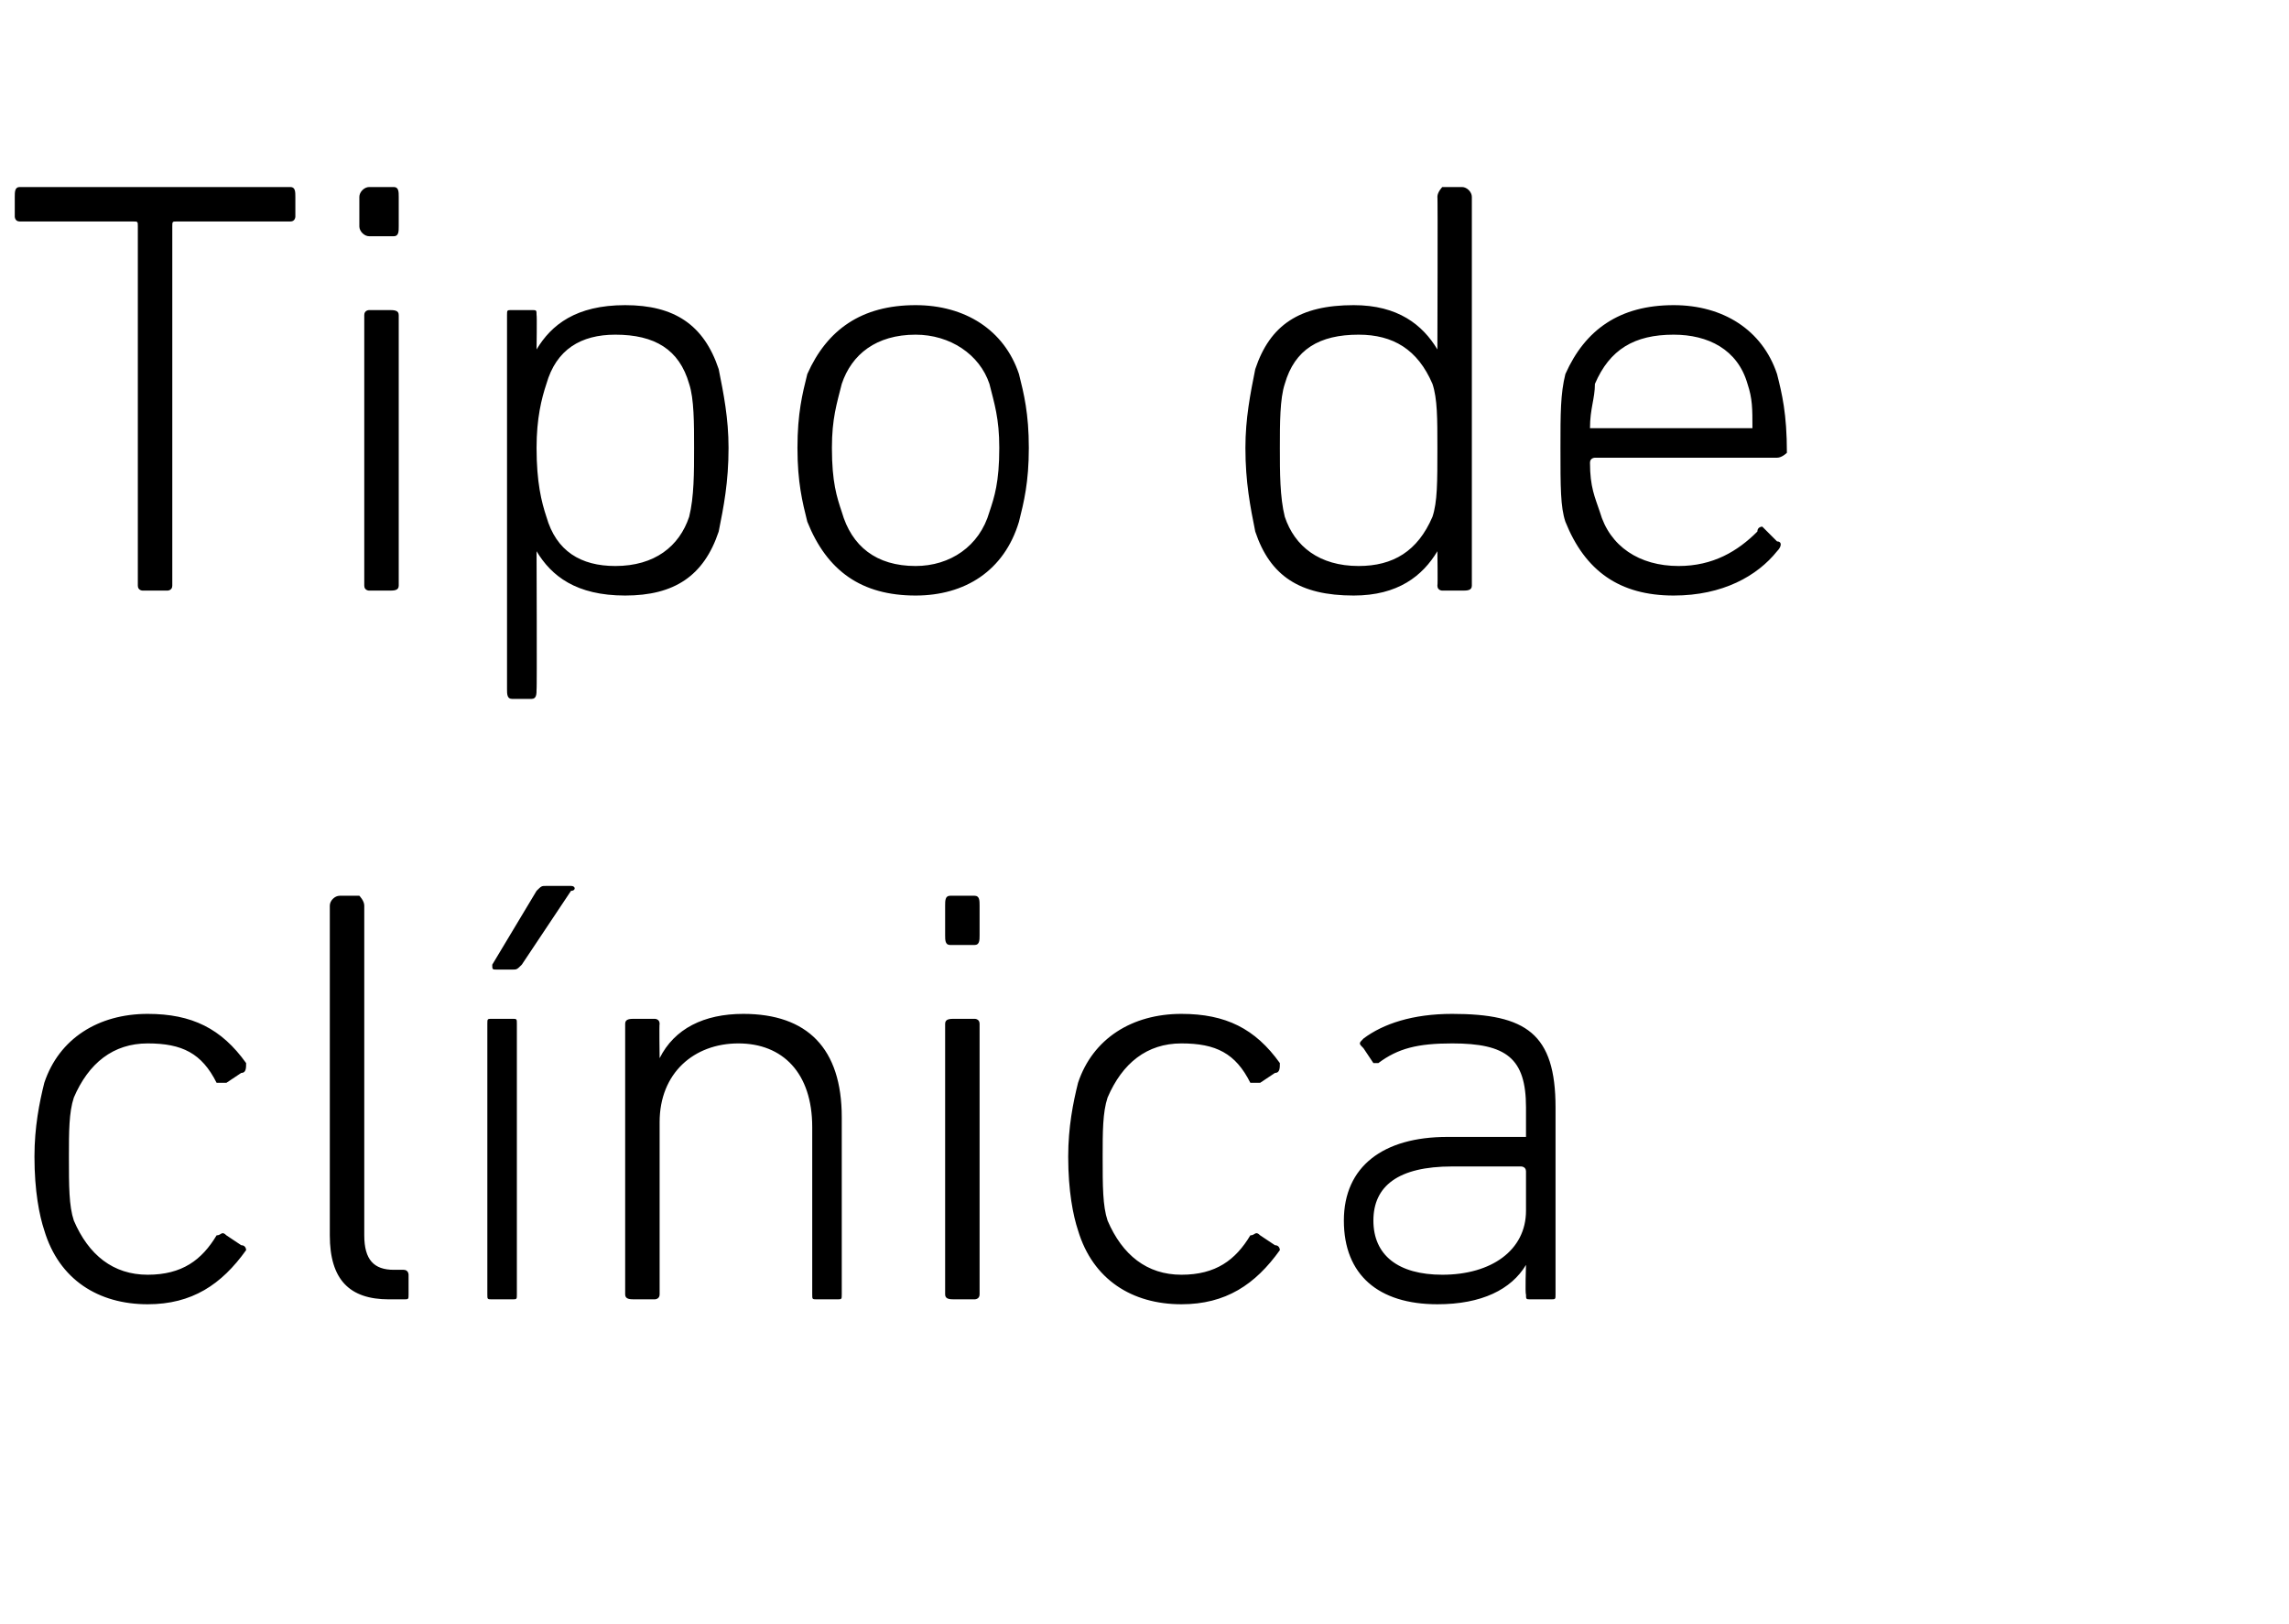
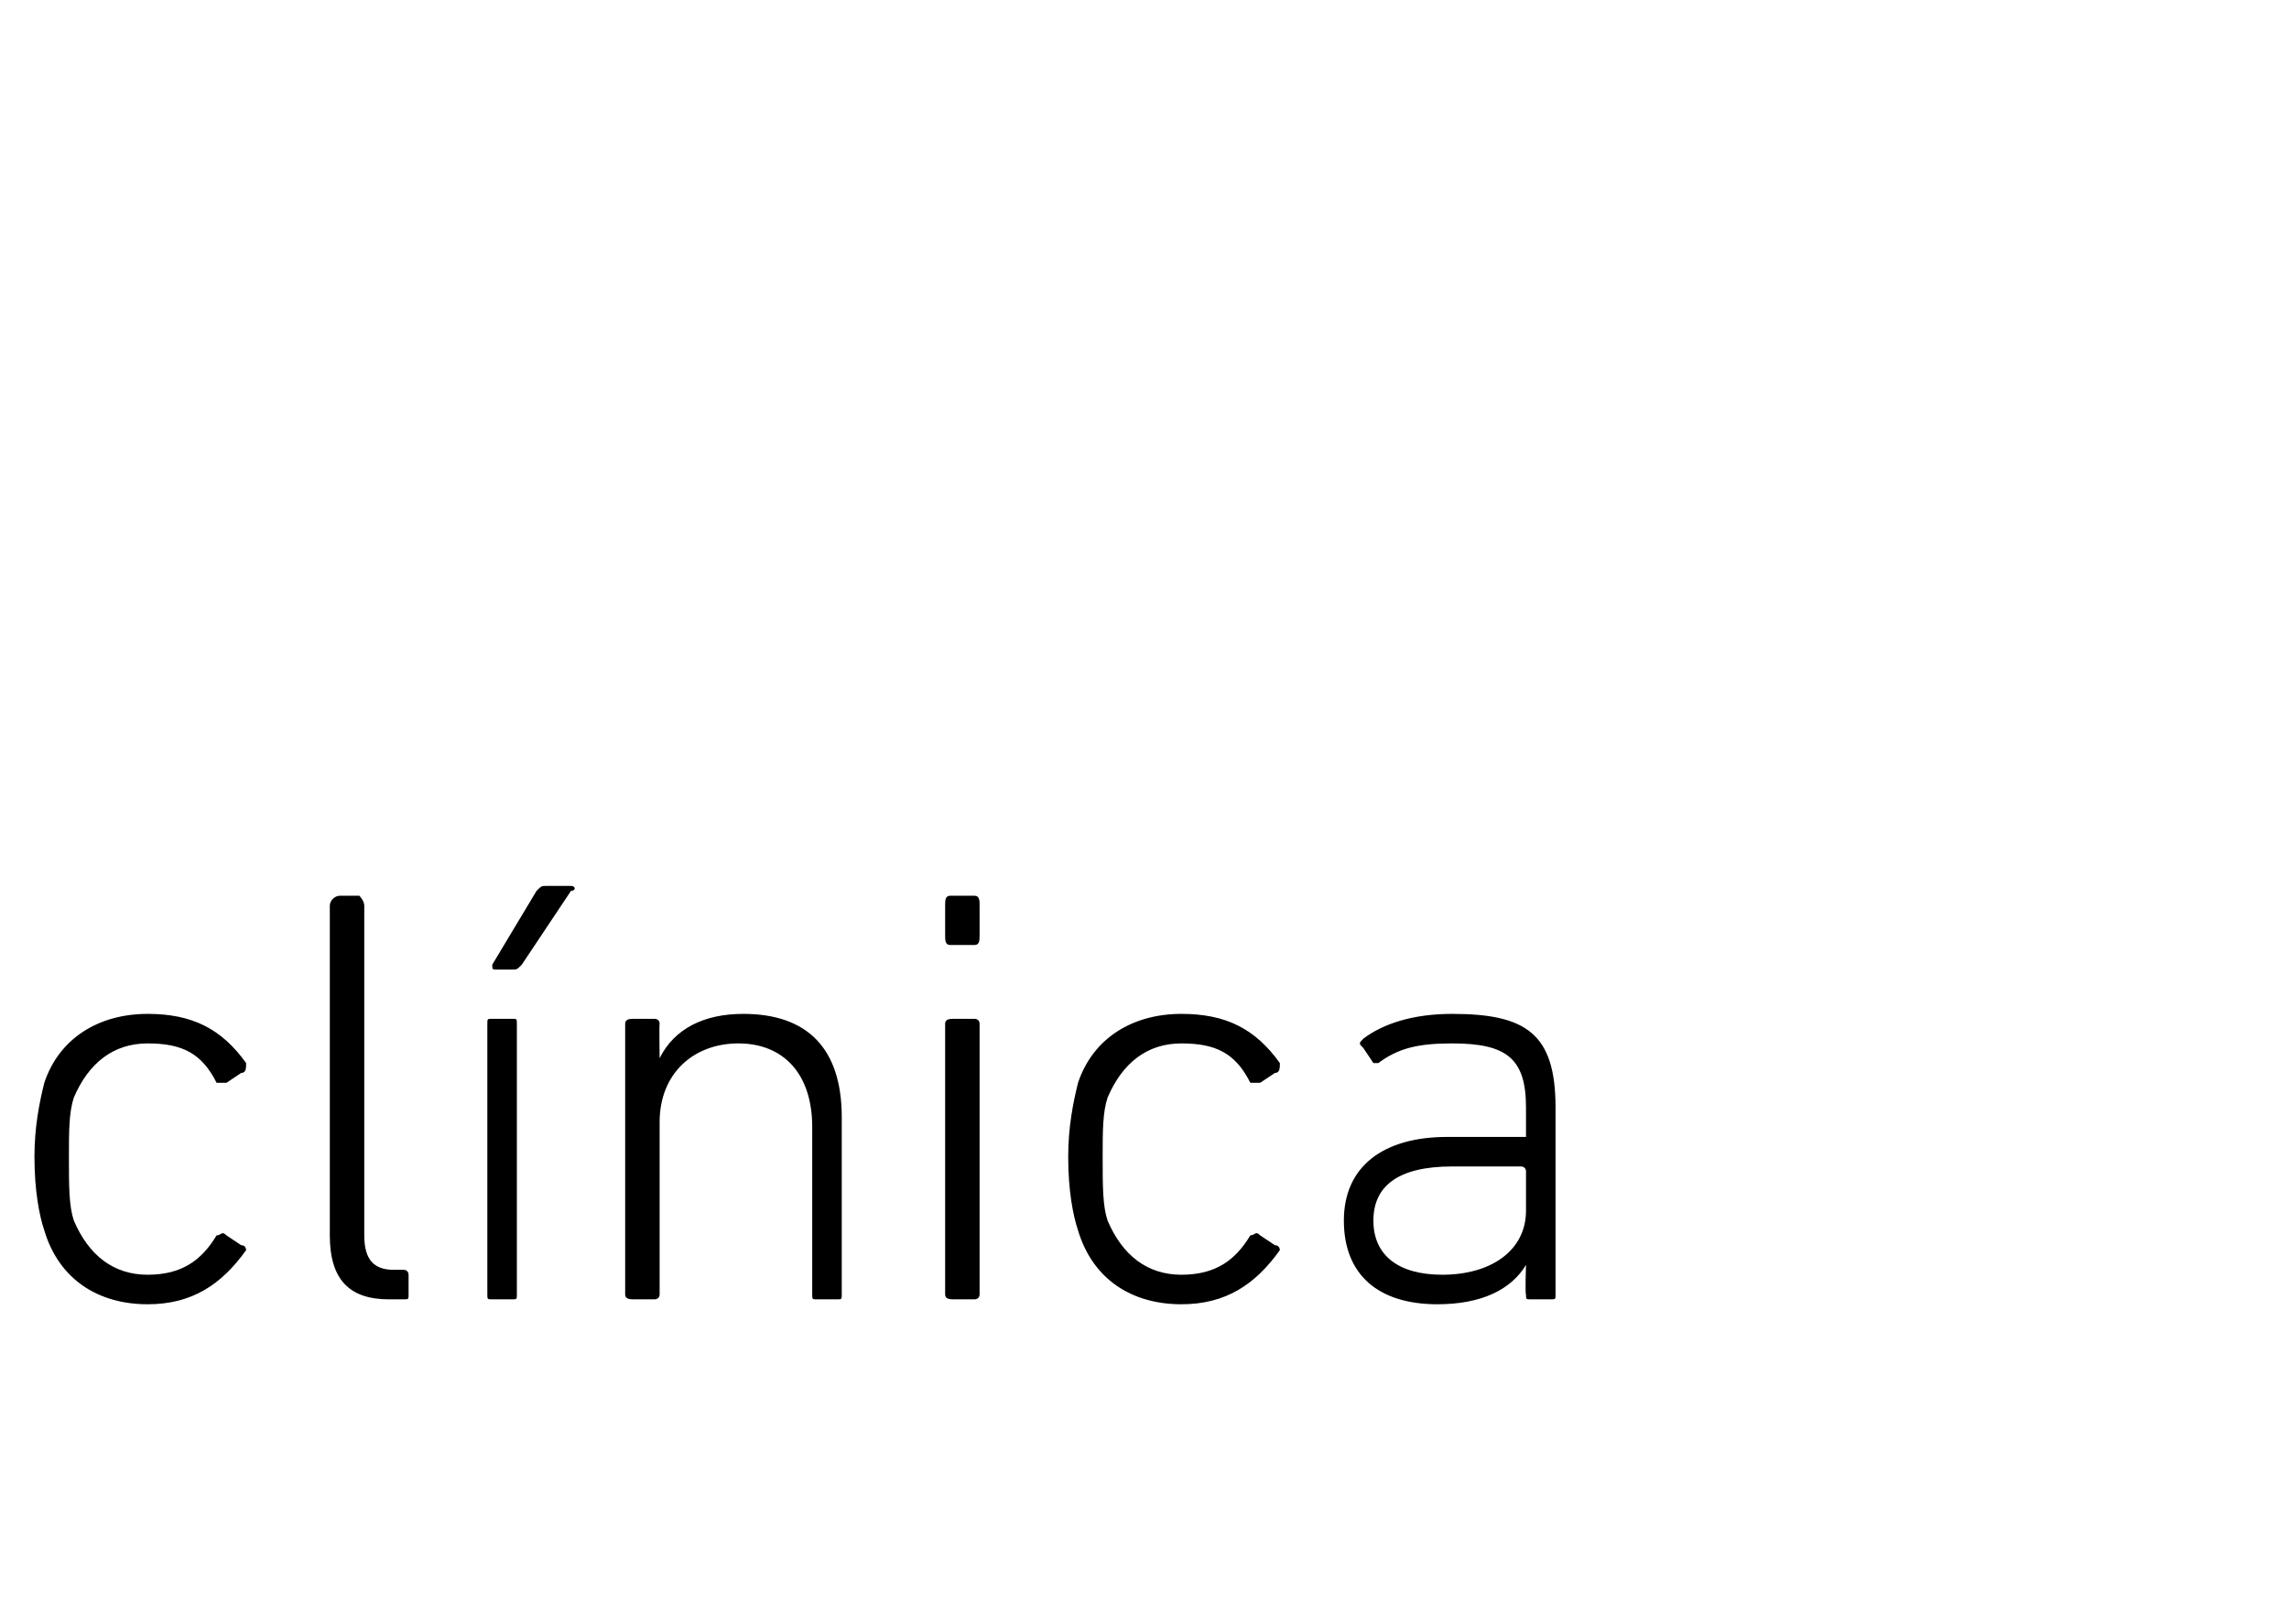
<svg xmlns="http://www.w3.org/2000/svg" version="1.1" width="46.5px" height="33px" viewBox="0 -3 46.5 33" style="top:-3px">
  <desc>Tipo de cl nica</desc>
  <defs />
  <g id="Polygon54393">
    <path d="M 0.9 19 C 1.2 18.1 2 17.6 3 17.6 C 3.9 17.6 4.5 17.9 5 18.6 C 5 18.7 5 18.8 4.9 18.8 C 4.9 18.8 4.6 19 4.6 19 C 4.5 19 4.5 19 4.4 19 C 4.1 18.4 3.7 18.2 3 18.2 C 2.3 18.2 1.8 18.6 1.5 19.3 C 1.4 19.6 1.4 20 1.4 20.5 C 1.4 21.1 1.4 21.5 1.5 21.8 C 1.8 22.5 2.3 22.9 3 22.9 C 3.7 22.9 4.1 22.6 4.4 22.1 C 4.5 22.1 4.5 22 4.6 22.1 C 4.6 22.1 4.9 22.3 4.9 22.3 C 5 22.3 5 22.4 5 22.4 C 4.5 23.1 3.9 23.5 3 23.5 C 2 23.5 1.2 23 0.9 22 C 0.8 21.7 0.7 21.2 0.7 20.5 C 0.7 19.9 0.8 19.4 0.9 19 Z M 7.9 23.4 C 7.1 23.4 6.7 23 6.7 22.1 C 6.7 22.1 6.7 15.4 6.7 15.4 C 6.7 15.3 6.8 15.2 6.9 15.2 C 6.9 15.2 7.3 15.2 7.3 15.2 C 7.3 15.2 7.4 15.3 7.4 15.4 C 7.4 15.4 7.4 22.1 7.4 22.1 C 7.4 22.6 7.6 22.8 8 22.8 C 8 22.8 8.2 22.8 8.2 22.8 C 8.3 22.8 8.3 22.9 8.3 22.9 C 8.3 22.9 8.3 23.3 8.3 23.3 C 8.3 23.4 8.3 23.4 8.2 23.4 C 8.2 23.4 7.9 23.4 7.9 23.4 Z M 10.1 16.7 C 10 16.7 10 16.7 10 16.6 C 10 16.6 10.9 15.1 10.9 15.1 C 11 15 11 15 11.1 15 C 11.1 15 11.6 15 11.6 15 C 11.7 15 11.7 15.1 11.6 15.1 C 11.6 15.1 10.6 16.6 10.6 16.6 C 10.5 16.7 10.5 16.7 10.4 16.7 C 10.4 16.7 10.1 16.7 10.1 16.7 Z M 10 23.4 C 9.9 23.4 9.9 23.4 9.9 23.3 C 9.9 23.3 9.9 17.8 9.9 17.8 C 9.9 17.7 9.9 17.7 10 17.7 C 10 17.7 10.4 17.7 10.4 17.7 C 10.5 17.7 10.5 17.7 10.5 17.8 C 10.5 17.8 10.5 23.3 10.5 23.3 C 10.5 23.4 10.5 23.4 10.4 23.4 C 10.4 23.4 10 23.4 10 23.4 Z M 16.6 23.4 C 16.5 23.4 16.5 23.4 16.5 23.3 C 16.5 23.3 16.5 19.9 16.5 19.9 C 16.5 18.8 15.9 18.2 15 18.2 C 14.1 18.2 13.4 18.8 13.4 19.8 C 13.4 19.8 13.4 23.3 13.4 23.3 C 13.4 23.4 13.3 23.4 13.3 23.4 C 13.3 23.4 12.9 23.4 12.9 23.4 C 12.8 23.4 12.7 23.4 12.7 23.3 C 12.7 23.3 12.7 17.8 12.7 17.8 C 12.7 17.7 12.8 17.7 12.9 17.7 C 12.9 17.7 13.3 17.7 13.3 17.7 C 13.3 17.7 13.4 17.7 13.4 17.8 C 13.39 17.8 13.4 18.5 13.4 18.5 C 13.4 18.5 13.4 18.48 13.4 18.5 C 13.7 17.9 14.3 17.6 15.1 17.6 C 16.4 17.6 17.1 18.3 17.1 19.7 C 17.1 19.7 17.1 23.3 17.1 23.3 C 17.1 23.4 17.1 23.4 17 23.4 C 17 23.4 16.6 23.4 16.6 23.4 Z M 19.3 16.2 C 19.2 16.2 19.2 16.1 19.2 16 C 19.2 16 19.2 15.4 19.2 15.4 C 19.2 15.3 19.2 15.2 19.3 15.2 C 19.3 15.2 19.8 15.2 19.8 15.2 C 19.9 15.2 19.9 15.3 19.9 15.4 C 19.9 15.4 19.9 16 19.9 16 C 19.9 16.1 19.9 16.2 19.8 16.2 C 19.8 16.2 19.3 16.2 19.3 16.2 Z M 19.4 23.4 C 19.3 23.4 19.2 23.4 19.2 23.3 C 19.2 23.3 19.2 17.8 19.2 17.8 C 19.2 17.7 19.3 17.7 19.4 17.7 C 19.4 17.7 19.8 17.7 19.8 17.7 C 19.8 17.7 19.9 17.7 19.9 17.8 C 19.9 17.8 19.9 23.3 19.9 23.3 C 19.9 23.4 19.8 23.4 19.8 23.4 C 19.8 23.4 19.4 23.4 19.4 23.4 Z M 21.9 19 C 22.2 18.1 23 17.6 24 17.6 C 24.9 17.6 25.5 17.9 26 18.6 C 26 18.7 26 18.8 25.9 18.8 C 25.9 18.8 25.6 19 25.6 19 C 25.5 19 25.5 19 25.4 19 C 25.1 18.4 24.7 18.2 24 18.2 C 23.3 18.2 22.8 18.6 22.5 19.3 C 22.4 19.6 22.4 20 22.4 20.5 C 22.4 21.1 22.4 21.5 22.5 21.8 C 22.8 22.5 23.3 22.9 24 22.9 C 24.7 22.9 25.1 22.6 25.4 22.1 C 25.5 22.1 25.5 22 25.6 22.1 C 25.6 22.1 25.9 22.3 25.9 22.3 C 26 22.3 26 22.4 26 22.4 C 25.5 23.1 24.9 23.5 24 23.5 C 23 23.5 22.2 23 21.9 22 C 21.8 21.7 21.7 21.2 21.7 20.5 C 21.7 19.9 21.8 19.4 21.9 19 Z M 28 18.6 C 28 18.6 27.9 18.6 27.9 18.6 C 27.9 18.6 27.7 18.3 27.7 18.3 C 27.6 18.2 27.6 18.2 27.7 18.1 C 28.1 17.8 28.7 17.6 29.5 17.6 C 31 17.6 31.6 18 31.6 19.5 C 31.6 19.5 31.6 23.3 31.6 23.3 C 31.6 23.4 31.6 23.4 31.5 23.4 C 31.5 23.4 31.1 23.4 31.1 23.4 C 31 23.4 31 23.4 31 23.3 C 30.98 23.28 31 22.7 31 22.7 C 31 22.7 30.97 22.68 31 22.7 C 30.7 23.2 30.1 23.5 29.2 23.5 C 28 23.5 27.3 22.9 27.3 21.8 C 27.3 20.7 28.1 20.1 29.4 20.1 C 29.4 20.1 30.9 20.1 30.9 20.1 C 30.9 20.1 31 20.1 31 20.1 C 31 20.1 31 19.5 31 19.5 C 31 18.5 30.6 18.2 29.5 18.2 C 28.8 18.2 28.4 18.3 28 18.6 Z M 31 21.6 C 31 21.6 31 20.8 31 20.8 C 31 20.7 30.9 20.7 30.9 20.7 C 30.9 20.7 29.5 20.7 29.5 20.7 C 28.4 20.7 27.9 21.1 27.9 21.8 C 27.9 22.5 28.4 22.9 29.3 22.9 C 30.3 22.9 31 22.4 31 21.6 Z " stroke="none" fill="#000" />
  </g>
  <g id="Polygon54392">
-     <path d="M 2.9 9 C 2.9 9 2.8 9 2.8 8.9 C 2.8 8.9 2.8 1.6 2.8 1.6 C 2.8 1.5 2.8 1.5 2.7 1.5 C 2.7 1.5 0.4 1.5 0.4 1.5 C 0.3 1.5 0.3 1.4 0.3 1.4 C 0.3 1.4 0.3 1 0.3 1 C 0.3 0.9 0.3 0.8 0.4 0.8 C 0.4 0.8 5.9 0.8 5.9 0.8 C 6 0.8 6 0.9 6 1 C 6 1 6 1.4 6 1.4 C 6 1.4 6 1.5 5.9 1.5 C 5.9 1.5 3.6 1.5 3.6 1.5 C 3.5 1.5 3.5 1.5 3.5 1.6 C 3.5 1.6 3.5 8.9 3.5 8.9 C 3.5 9 3.4 9 3.4 9 C 3.4 9 2.9 9 2.9 9 Z M 7.5 1.8 C 7.4 1.8 7.3 1.7 7.3 1.6 C 7.3 1.6 7.3 1 7.3 1 C 7.3 0.9 7.4 0.8 7.5 0.8 C 7.5 0.8 8 0.8 8 0.8 C 8.1 0.8 8.1 0.9 8.1 1 C 8.1 1 8.1 1.6 8.1 1.6 C 8.1 1.7 8.1 1.8 8 1.8 C 8 1.8 7.5 1.8 7.5 1.8 Z M 7.5 9 C 7.5 9 7.4 9 7.4 8.9 C 7.4 8.9 7.4 3.4 7.4 3.4 C 7.4 3.3 7.5 3.3 7.5 3.3 C 7.5 3.3 7.9 3.3 7.9 3.3 C 8 3.3 8.1 3.3 8.1 3.4 C 8.1 3.4 8.1 8.9 8.1 8.9 C 8.1 9 8 9 7.9 9 C 7.9 9 7.5 9 7.5 9 Z M 10.4 11.2 C 10.3 11.2 10.3 11.1 10.3 11 C 10.3 11 10.3 3.4 10.3 3.4 C 10.3 3.3 10.3 3.3 10.4 3.3 C 10.4 3.3 10.8 3.3 10.8 3.3 C 10.9 3.3 10.9 3.3 10.9 3.4 C 10.91 3.4 10.9 4.1 10.9 4.1 C 10.9 4.1 10.92 4.09 10.9 4.1 C 11.2 3.6 11.7 3.2 12.7 3.2 C 13.7 3.2 14.3 3.6 14.6 4.5 C 14.7 5 14.8 5.5 14.8 6.1 C 14.8 6.8 14.7 7.3 14.6 7.8 C 14.3 8.7 13.7 9.1 12.7 9.1 C 11.7 9.1 11.2 8.7 10.9 8.2 C 10.92 8.18 10.9 8.2 10.9 8.2 C 10.9 8.2 10.91 11.04 10.9 11 C 10.9 11.1 10.9 11.2 10.8 11.2 C 10.8 11.2 10.4 11.2 10.4 11.2 Z M 14 7.5 C 14.1 7.1 14.1 6.6 14.1 6.1 C 14.1 5.6 14.1 5.1 14 4.8 C 13.8 4.1 13.3 3.8 12.5 3.8 C 11.8 3.8 11.3 4.1 11.1 4.8 C 11 5.1 10.9 5.5 10.9 6.1 C 10.9 6.8 11 7.2 11.1 7.5 C 11.3 8.2 11.8 8.5 12.5 8.5 C 13.3 8.5 13.8 8.1 14 7.5 Z M 16.4 7.6 C 16.3 7.2 16.2 6.8 16.2 6.1 C 16.2 5.4 16.3 5 16.4 4.6 C 16.8 3.7 17.5 3.2 18.6 3.2 C 19.6 3.2 20.4 3.7 20.7 4.6 C 20.8 5 20.9 5.4 20.9 6.1 C 20.9 6.8 20.8 7.2 20.7 7.6 C 20.4 8.6 19.6 9.1 18.6 9.1 C 17.5 9.1 16.8 8.6 16.4 7.6 Z M 20.1 7.4 C 20.2 7.1 20.3 6.8 20.3 6.1 C 20.3 5.5 20.2 5.2 20.1 4.8 C 19.9 4.2 19.3 3.8 18.6 3.8 C 17.8 3.8 17.3 4.2 17.1 4.8 C 17 5.2 16.9 5.5 16.9 6.1 C 16.9 6.8 17 7.1 17.1 7.4 C 17.3 8.1 17.8 8.5 18.6 8.5 C 19.3 8.5 19.9 8.1 20.1 7.4 Z M 29.3 9 C 29.3 9 29.2 9 29.2 8.9 C 29.21 8.88 29.2 8.2 29.2 8.2 C 29.2 8.2 29.2 8.18 29.2 8.2 C 28.9 8.7 28.4 9.1 27.5 9.1 C 26.4 9.1 25.8 8.7 25.5 7.8 C 25.4 7.3 25.3 6.8 25.3 6.1 C 25.3 5.5 25.4 5 25.5 4.5 C 25.8 3.6 26.4 3.2 27.5 3.2 C 28.4 3.2 28.9 3.6 29.2 4.1 C 29.2 4.09 29.2 4.1 29.2 4.1 C 29.2 4.1 29.21 0.96 29.2 1 C 29.2 0.9 29.3 0.8 29.3 0.8 C 29.3 0.8 29.7 0.8 29.7 0.8 C 29.8 0.8 29.9 0.9 29.9 1 C 29.9 1 29.9 8.9 29.9 8.9 C 29.9 9 29.8 9 29.7 9 C 29.7 9 29.3 9 29.3 9 Z M 29.1 7.5 C 29.2 7.2 29.2 6.8 29.2 6.1 C 29.2 5.5 29.2 5.1 29.1 4.8 C 28.8 4.1 28.3 3.8 27.6 3.8 C 26.8 3.8 26.3 4.1 26.1 4.8 C 26 5.1 26 5.6 26 6.1 C 26 6.6 26 7.1 26.1 7.5 C 26.3 8.1 26.8 8.5 27.6 8.5 C 28.3 8.5 28.8 8.2 29.1 7.5 Z M 31.8 7.6 C 31.7 7.3 31.7 6.9 31.7 6.1 C 31.7 5.4 31.7 5 31.8 4.6 C 32.2 3.7 32.9 3.2 34 3.2 C 35 3.2 35.8 3.7 36.1 4.6 C 36.2 5 36.3 5.4 36.3 6.2 C 36.3 6.2 36.2 6.3 36.1 6.3 C 36.1 6.3 32.4 6.3 32.4 6.3 C 32.4 6.3 32.3 6.3 32.3 6.4 C 32.3 6.9 32.4 7.1 32.5 7.4 C 32.7 8.1 33.3 8.5 34.1 8.5 C 34.8 8.5 35.3 8.2 35.7 7.8 C 35.7 7.7 35.8 7.7 35.8 7.7 C 35.8 7.7 36.1 8 36.1 8 C 36.2 8 36.2 8.1 36.1 8.2 C 35.7 8.7 35 9.1 34 9.1 C 32.9 9.1 32.2 8.6 31.8 7.6 Z M 35.5 5.7 C 35.6 5.7 35.6 5.7 35.6 5.7 C 35.6 5.3 35.6 5.1 35.5 4.8 C 35.3 4.1 34.7 3.8 34 3.8 C 33.2 3.8 32.7 4.1 32.4 4.8 C 32.4 5.1 32.3 5.3 32.3 5.7 C 32.3 5.7 32.4 5.7 32.4 5.7 C 32.4 5.7 35.5 5.7 35.5 5.7 Z " stroke="none" fill="#000" />
-   </g>
+     </g>
</svg>